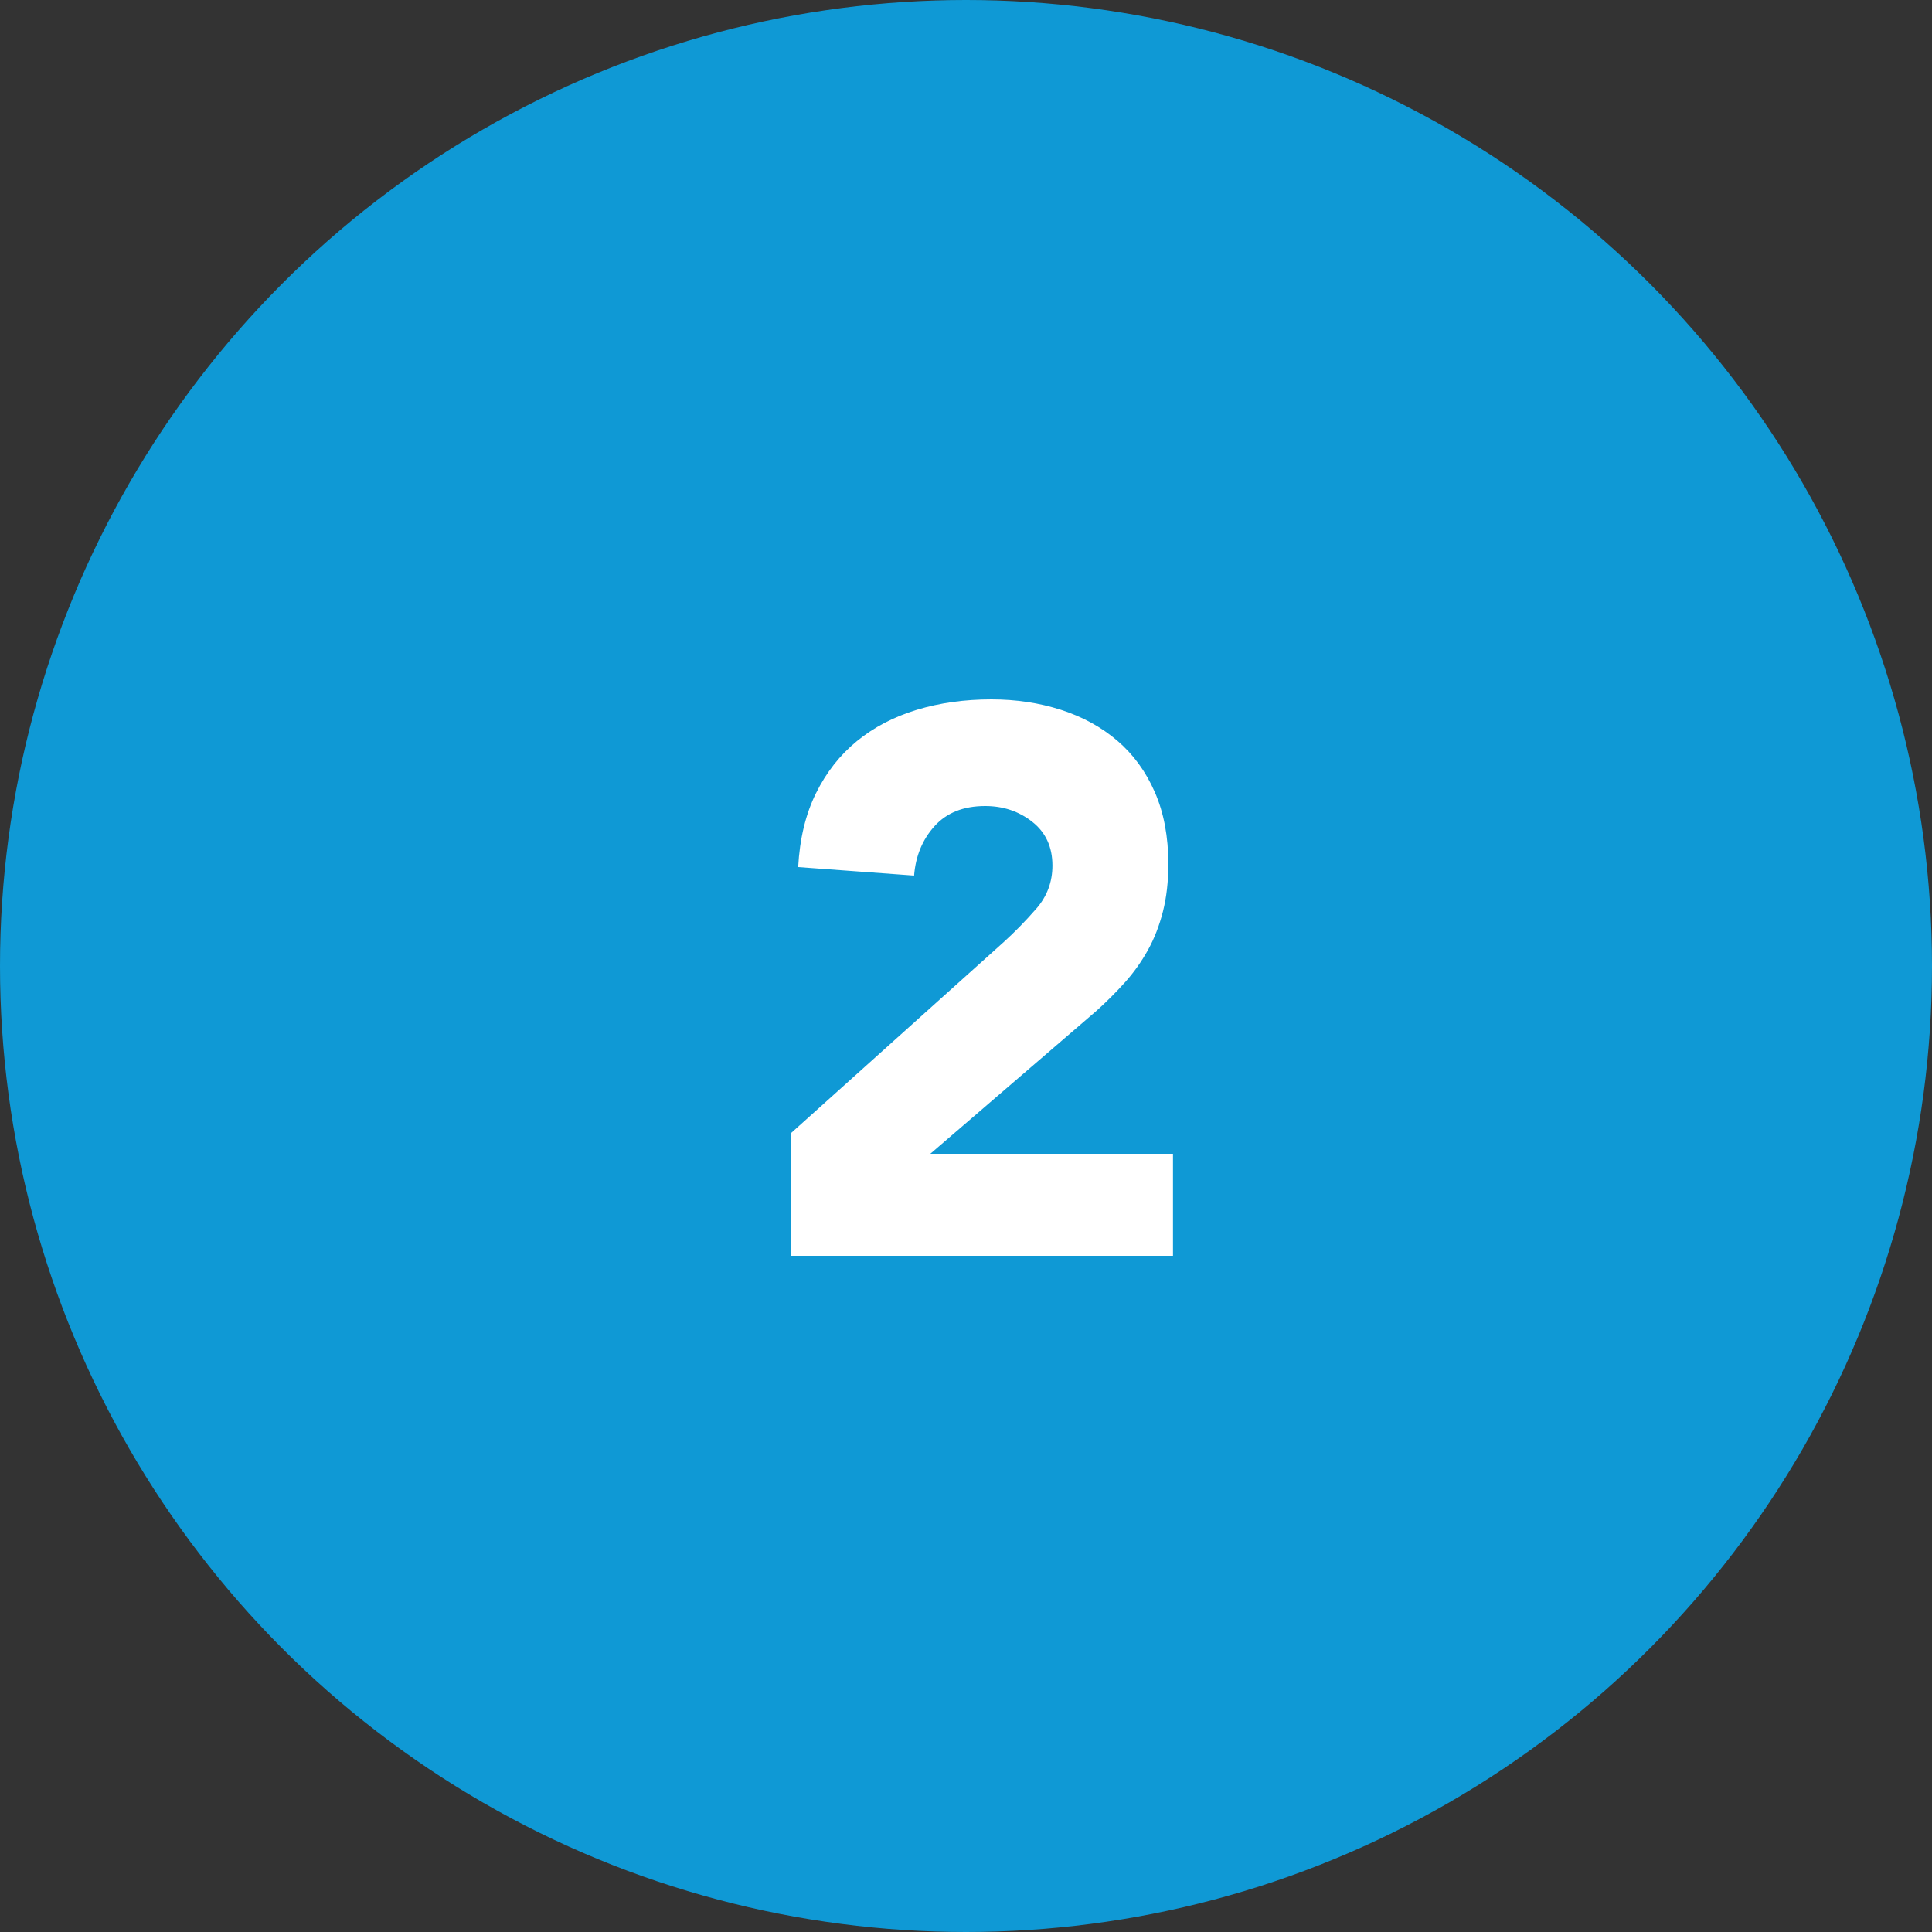
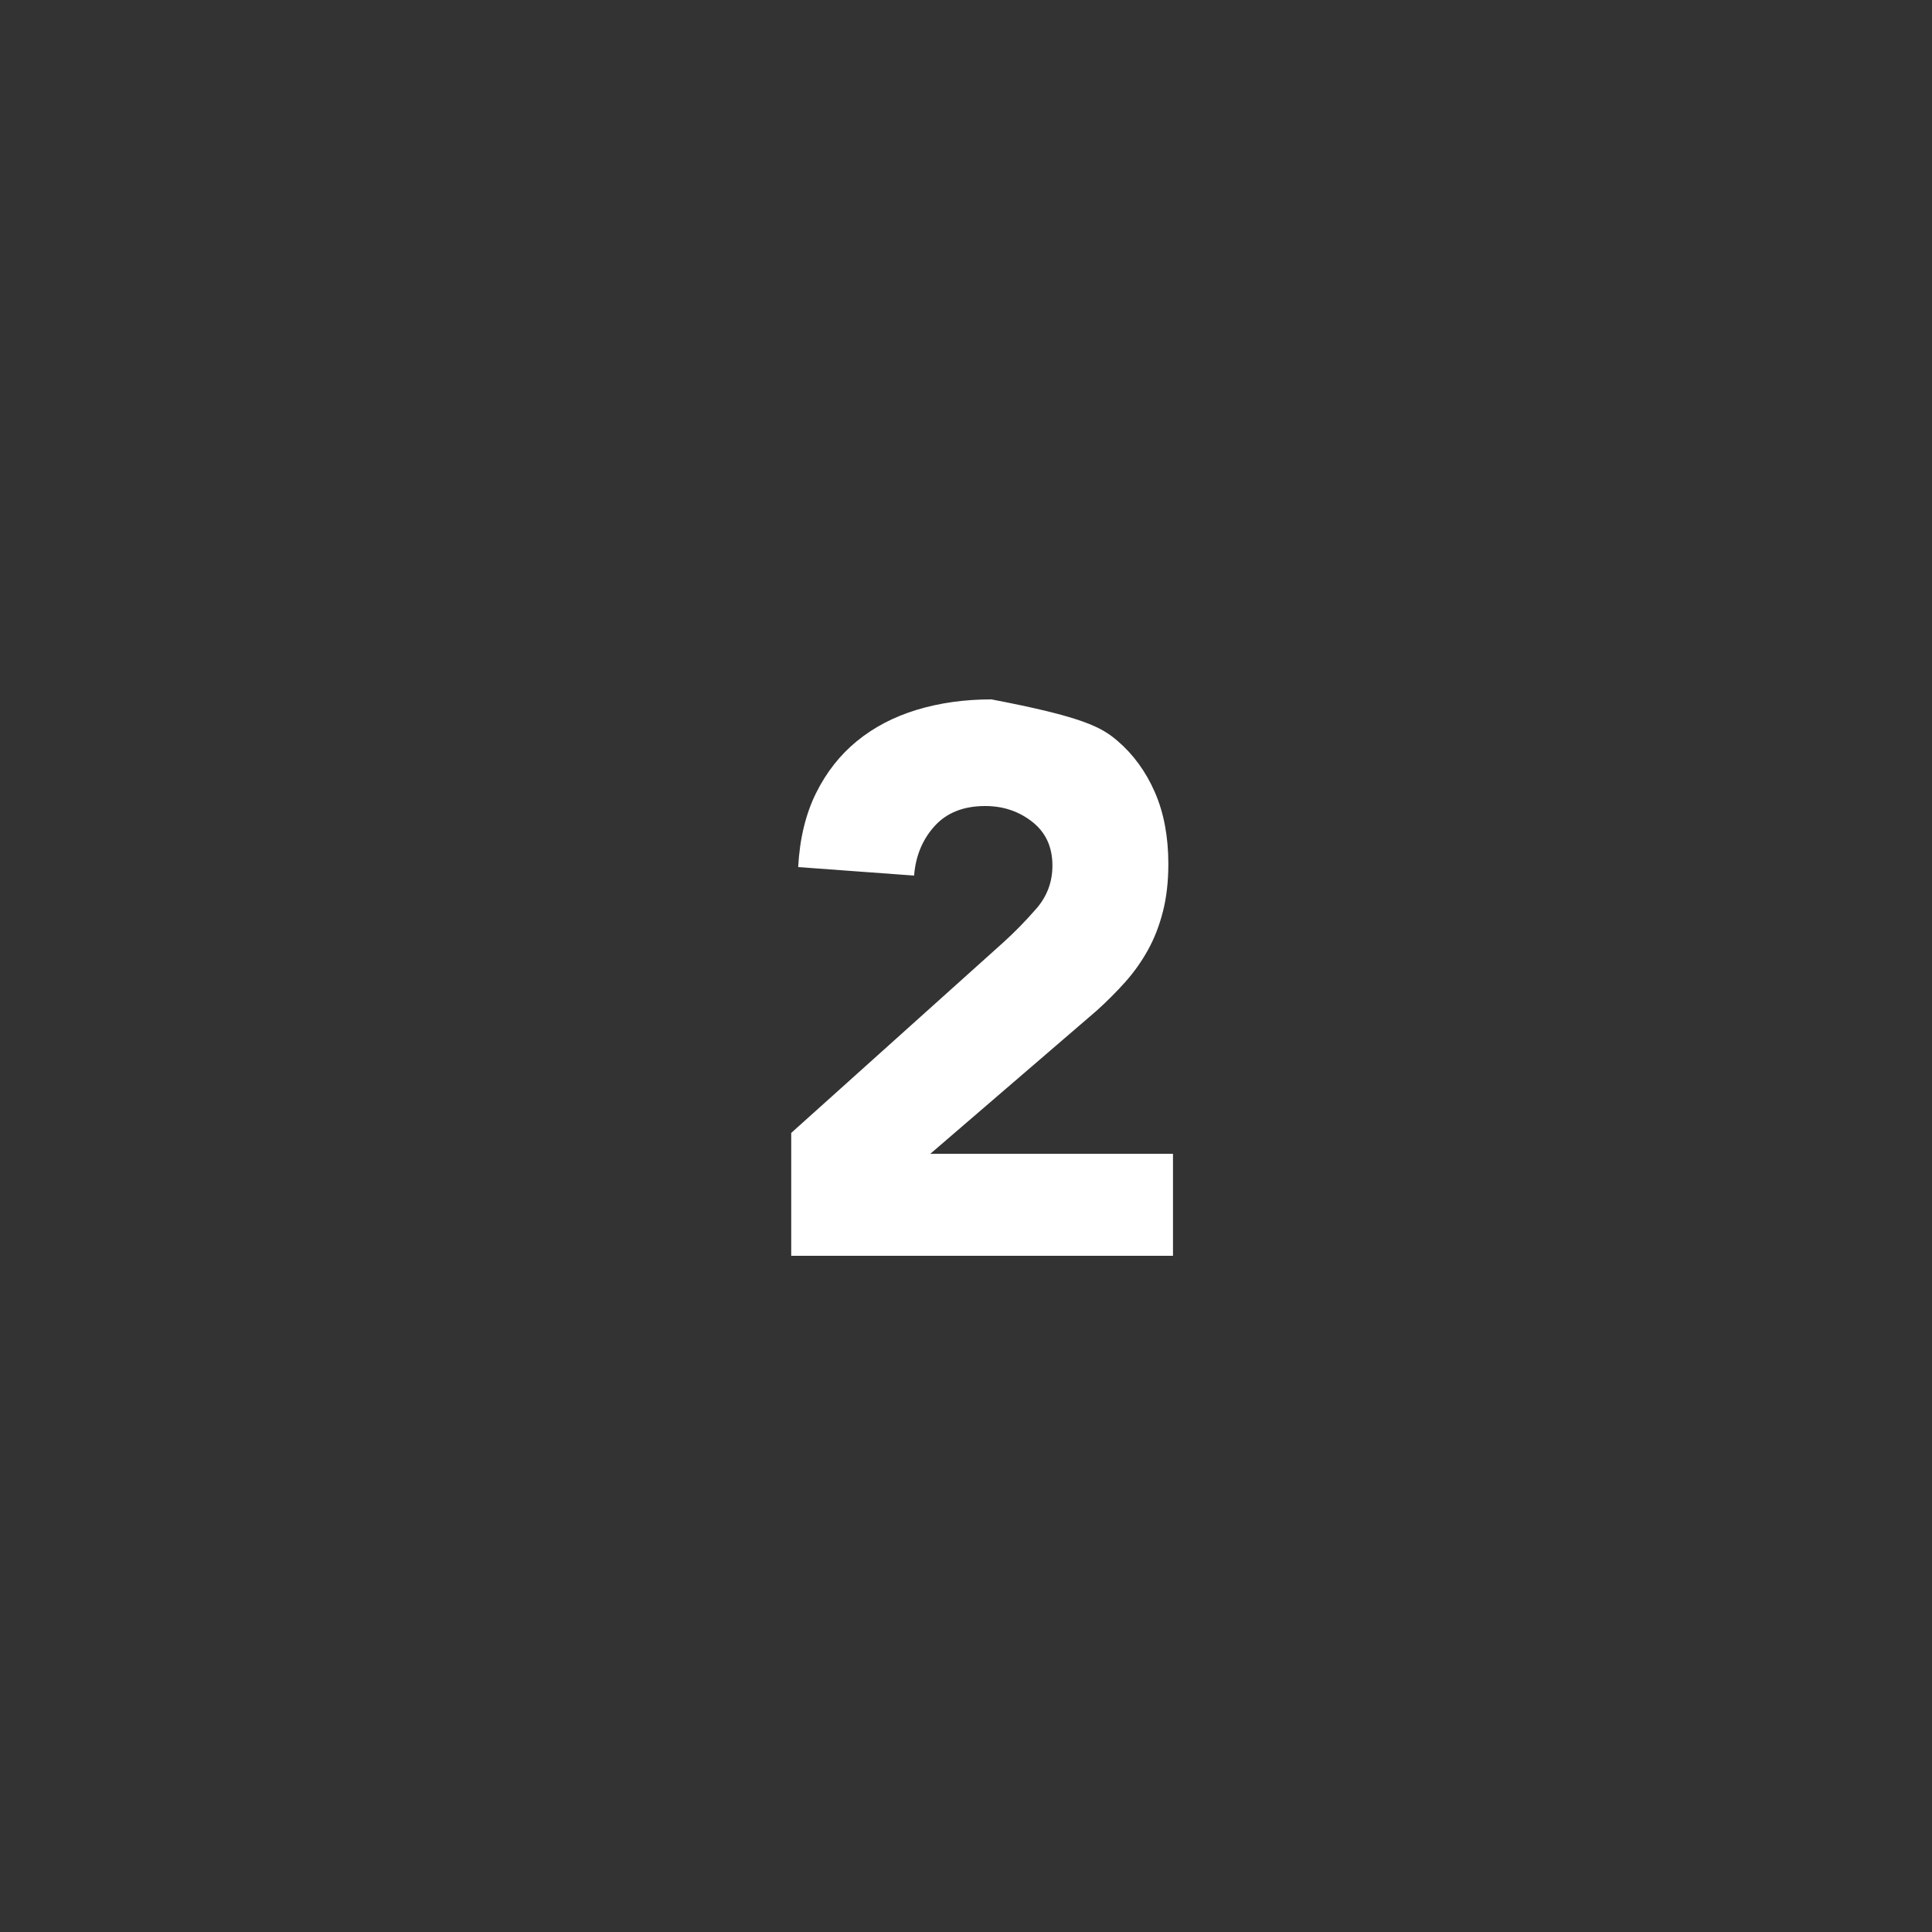
<svg xmlns="http://www.w3.org/2000/svg" width="60px" height="60px" viewBox="0 0 60 60" version="1.1">
  <rect x="0" y="0" width="60" height="60" fill="#333333" stroke="none" />
  <title>Group 12</title>
  <desc>Created with Sketch.</desc>
  <g id="Design" stroke="none" stroke-width="1" fill="none" fill-rule="evenodd">
    <g id="Sinuva-Main-Page-Copy-125" transform="translate(-210, -976)">
      <g id="Group-12" transform="translate(210, 976)">
-         <circle id="Oval-Copy" fill="#0F99D5" cx="30" cy="30" r="30" />
-         <path d="M24.572,35.184 L31.172,29.256 C31.508,28.952 31.844,28.608 32.18,28.224 C32.516,27.84 32.684,27.392 32.684,26.88 C32.684,26.304 32.476,25.852 32.06,25.524 C31.644,25.196 31.156,25.032 30.596,25.032 C29.924,25.032 29.4,25.24 29.024,25.656 C28.648,26.072 28.436,26.584 28.388,27.192 L24.788,26.928 C24.836,26.048 25.02,25.284 25.34,24.636 C25.66,23.988 26.084,23.448 26.612,23.016 C27.14,22.584 27.76,22.26 28.472,22.044 C29.184,21.828 29.956,21.72 30.788,21.72 C31.556,21.72 32.276,21.828 32.948,22.044 C33.62,22.26 34.204,22.58 34.7,23.004 C35.196,23.428 35.584,23.96 35.864,24.6 C36.144,25.24 36.284,25.984 36.284,26.832 C36.284,27.376 36.228,27.868 36.116,28.308 C36.004,28.748 35.848,29.148 35.648,29.508 C35.448,29.868 35.212,30.2 34.94,30.504 C34.668,30.808 34.372,31.104 34.052,31.392 L28.892,35.832 L36.428,35.832 L36.428,39 L24.572,39 L24.572,35.184 Z" id="2" fill="#FFFFFF" />
+         <path d="M24.572,35.184 L31.172,29.256 C31.508,28.952 31.844,28.608 32.18,28.224 C32.516,27.84 32.684,27.392 32.684,26.88 C32.684,26.304 32.476,25.852 32.06,25.524 C31.644,25.196 31.156,25.032 30.596,25.032 C29.924,25.032 29.4,25.24 29.024,25.656 C28.648,26.072 28.436,26.584 28.388,27.192 L24.788,26.928 C24.836,26.048 25.02,25.284 25.34,24.636 C25.66,23.988 26.084,23.448 26.612,23.016 C27.14,22.584 27.76,22.26 28.472,22.044 C29.184,21.828 29.956,21.72 30.788,21.72 C33.62,22.26 34.204,22.58 34.7,23.004 C35.196,23.428 35.584,23.96 35.864,24.6 C36.144,25.24 36.284,25.984 36.284,26.832 C36.284,27.376 36.228,27.868 36.116,28.308 C36.004,28.748 35.848,29.148 35.648,29.508 C35.448,29.868 35.212,30.2 34.94,30.504 C34.668,30.808 34.372,31.104 34.052,31.392 L28.892,35.832 L36.428,35.832 L36.428,39 L24.572,39 L24.572,35.184 Z" id="2" fill="#FFFFFF" />
      </g>
    </g>
  </g>
</svg>